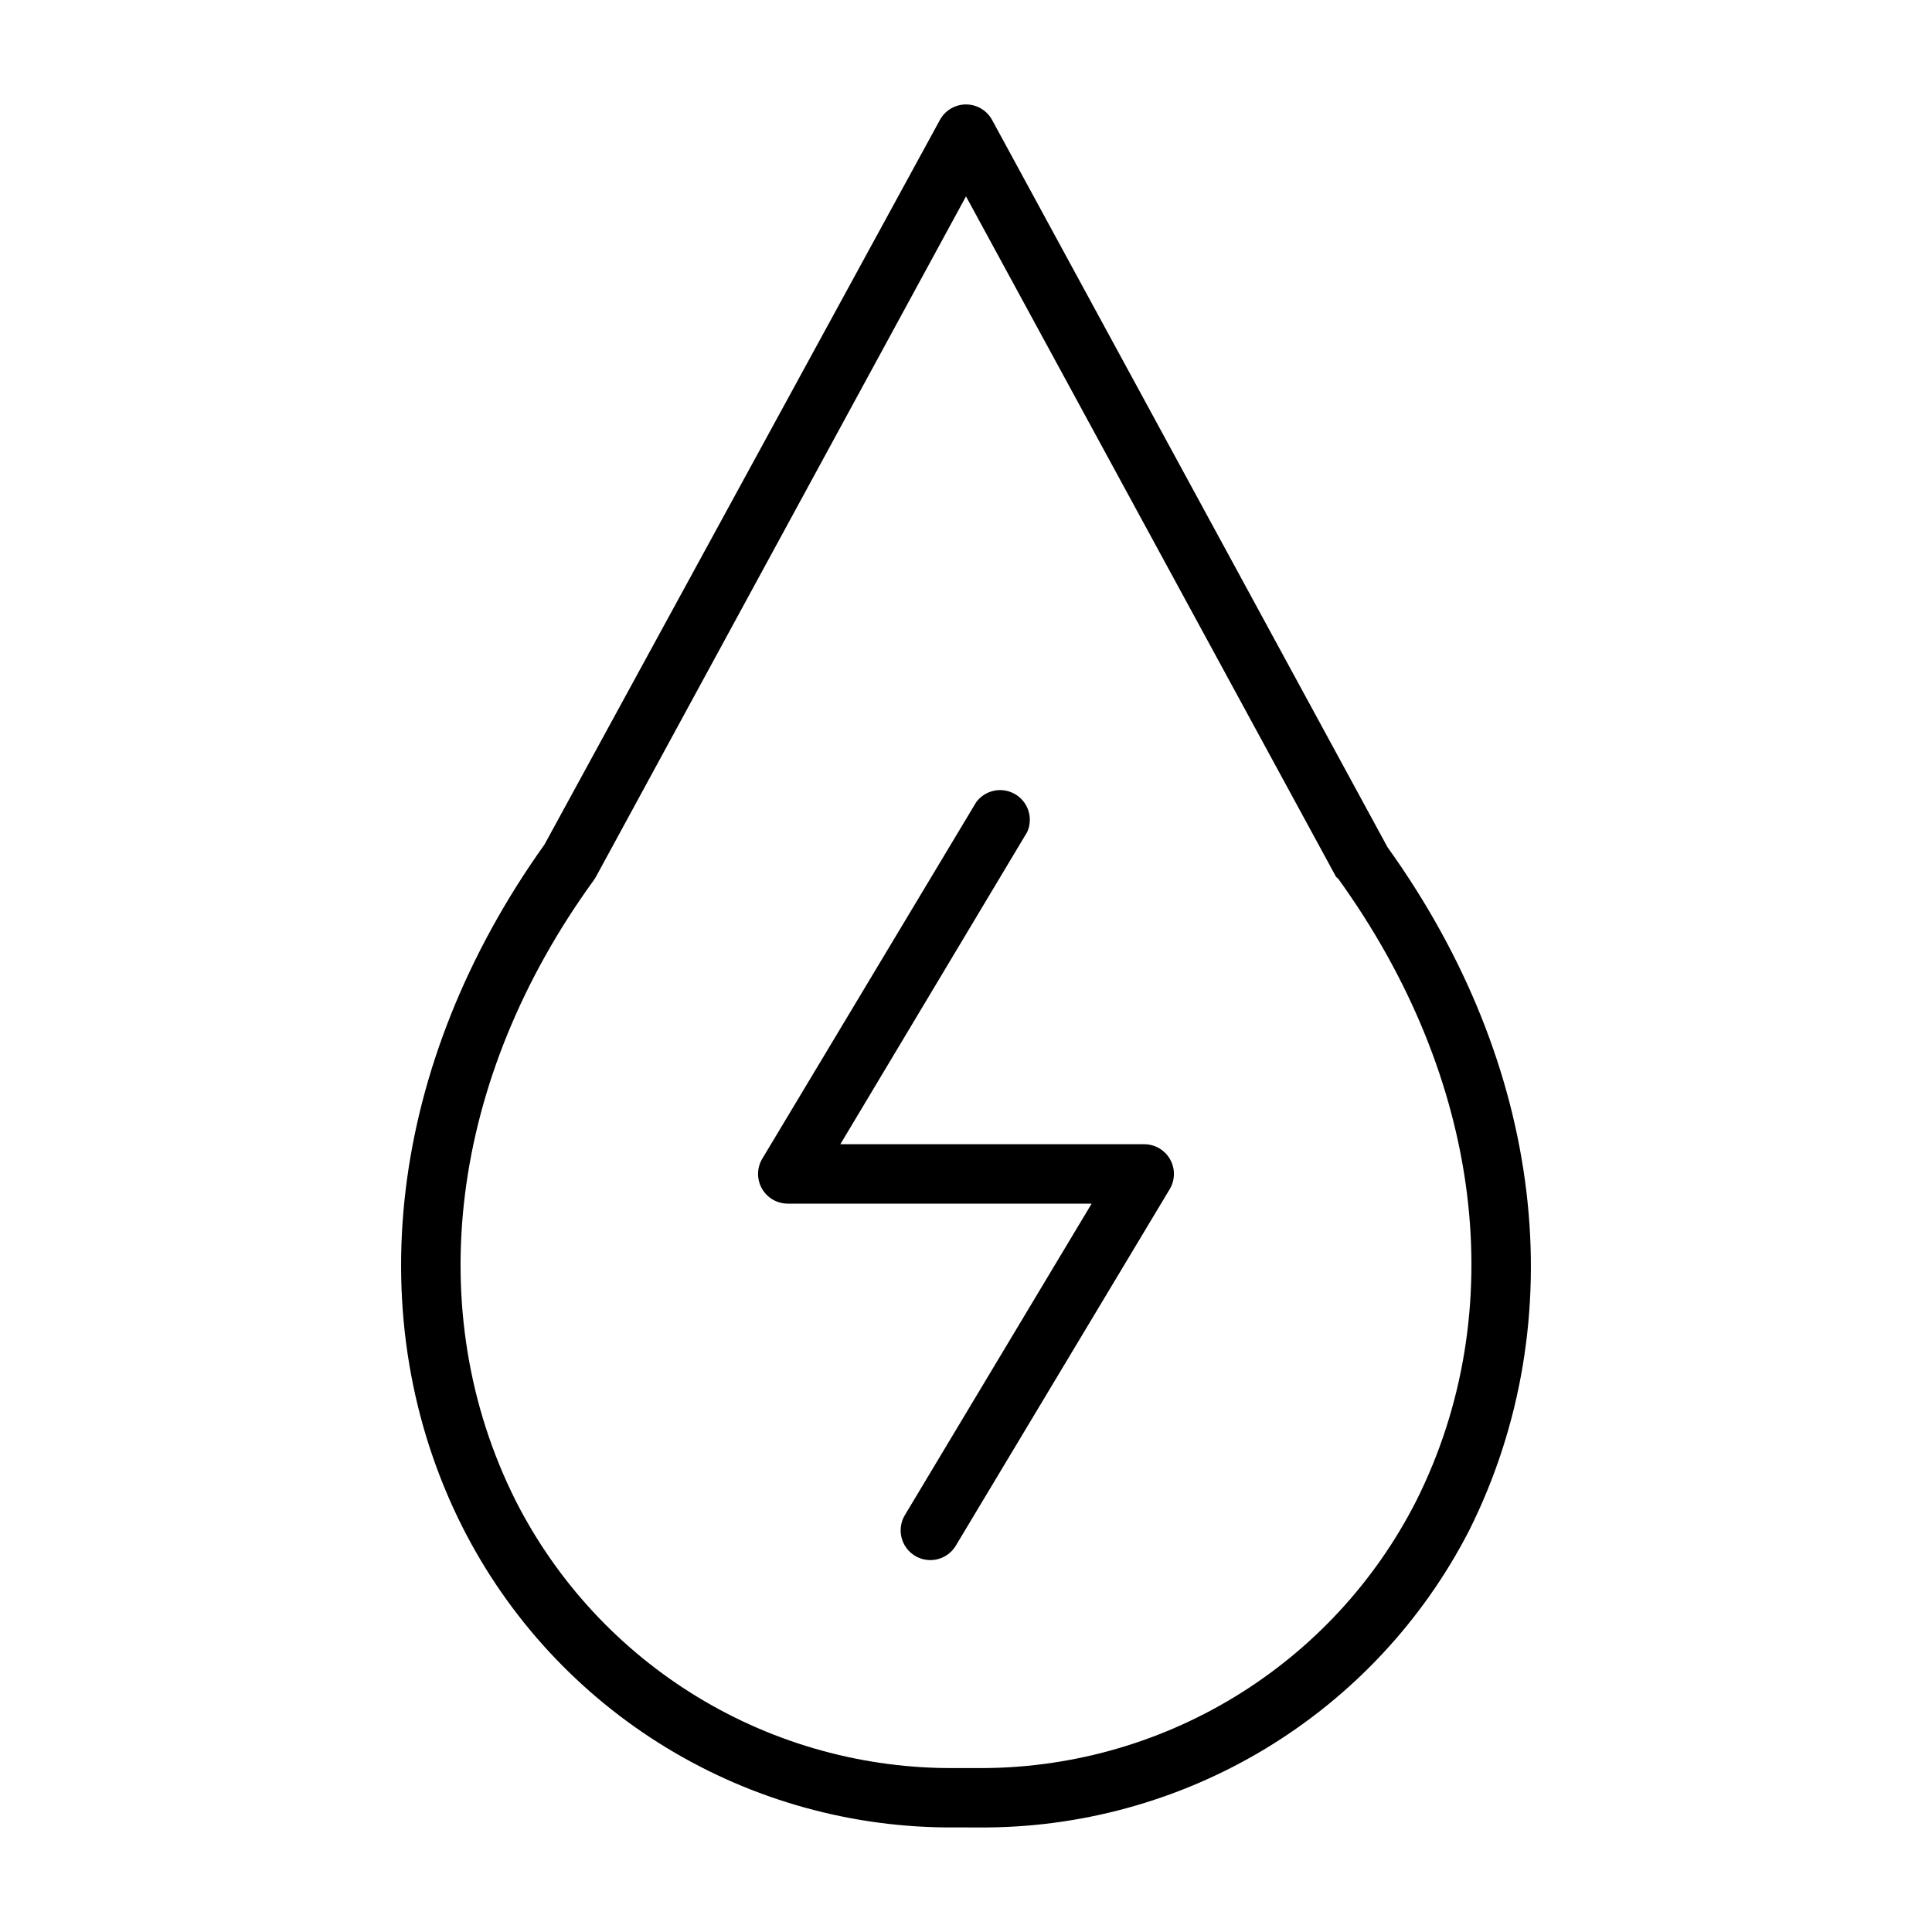
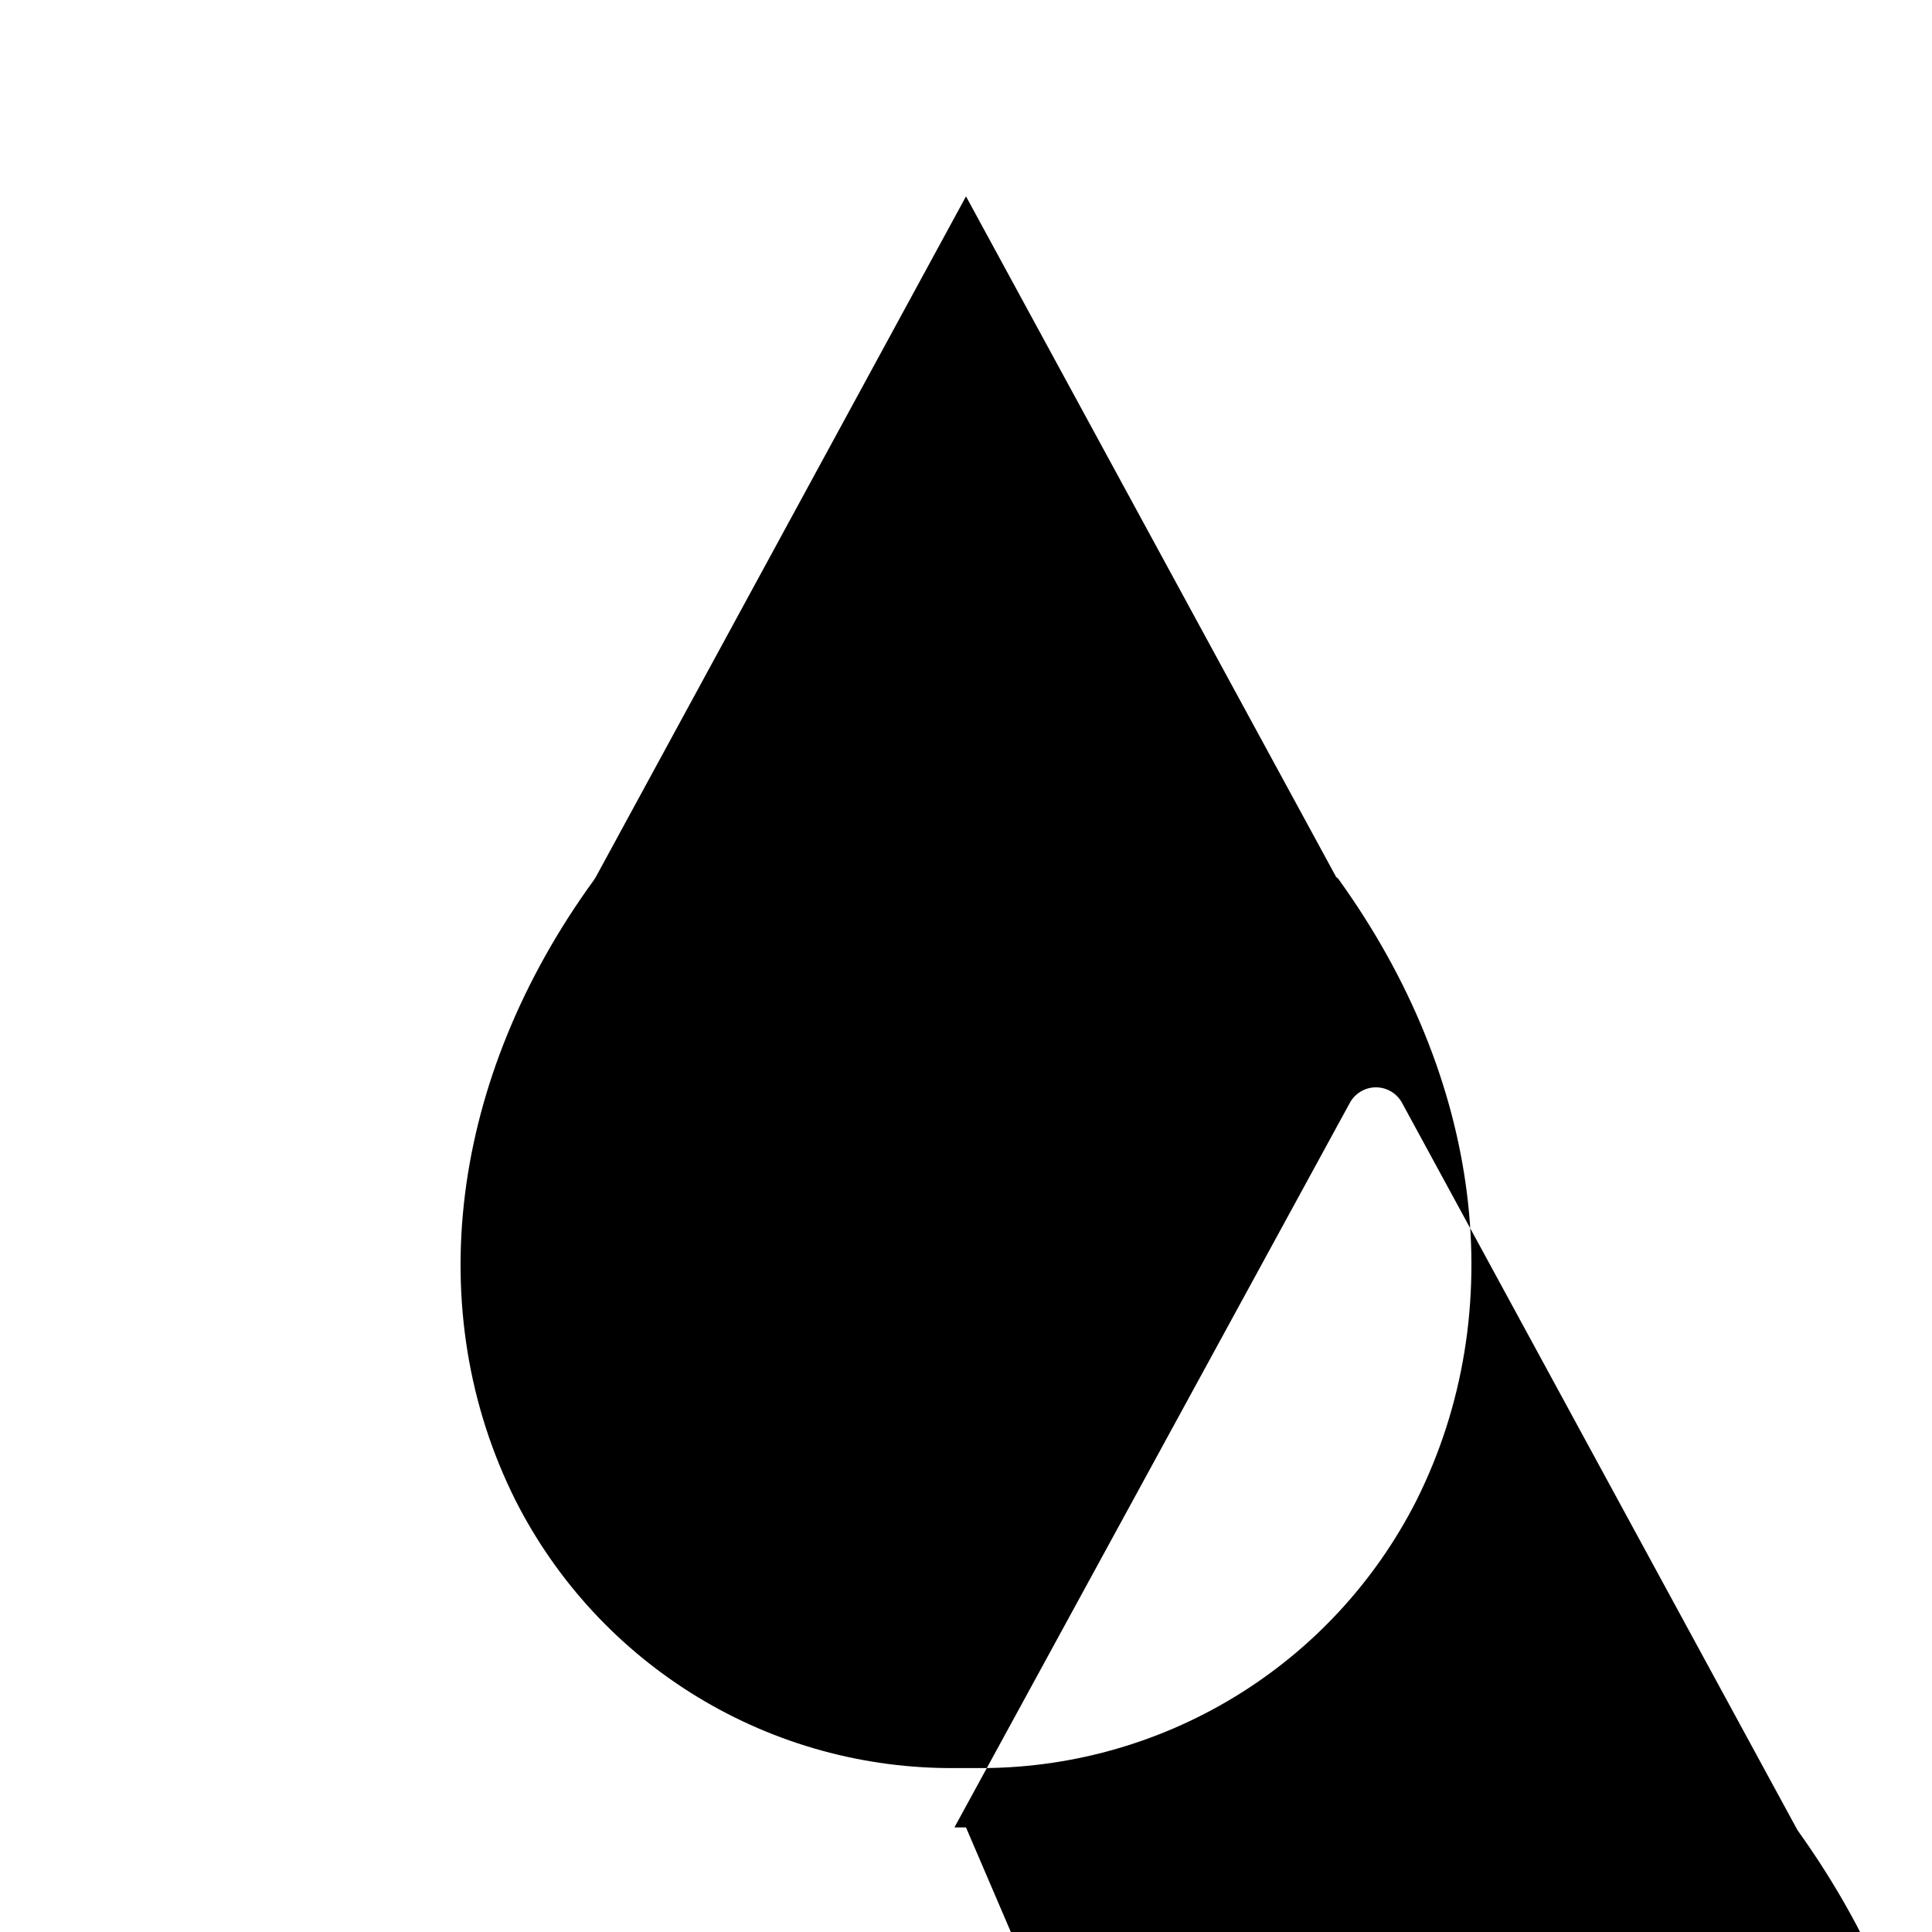
<svg xmlns="http://www.w3.org/2000/svg" fill="#000000" width="800px" height="800px" version="1.1" viewBox="144 144 512 512">
  <g>
-     <path d="m390.55 557.44c-1.41 0-2.797-0.379-4.012-1.102-3.738-2.215-4.973-7.043-2.758-10.785l49.516-82.574h-80.531c-2.828-0.004-5.438-1.52-6.84-3.977-1.398-2.461-1.371-5.481 0.07-7.91l56.68-94.465c2.375-3.266 6.832-4.207 10.324-2.176 3.488 2.027 4.879 6.367 3.215 10.047l-49.516 82.734h80.531c2.828 0 5.438 1.52 6.84 3.977 1.398 2.457 1.371 5.477-0.07 7.91l-56.68 94.465c-1.414 2.391-3.988 3.856-6.769 3.856z" />
-     <path d="m400 628.29h-3.07c-26.953 0.176-53.422-7.164-76.434-21.195-23.016-14.027-41.66-34.195-53.852-58.234-27.867-55.105-19.758-123.04 21.648-181.05l104.78-192c1.375-2.547 4.035-4.133 6.93-4.133 2.891 0 5.551 1.586 6.926 4.133l104.78 192.71c41.406 57.703 49.516 125.24 21.648 181.05-12.285 23.906-30.977 43.93-53.98 57.832-23.008 13.898-49.426 21.133-76.301 20.891zm0-432.25-98.086 180.35-0.551 0.867c-38.18 52.582-45.895 114.22-20.703 164.45 10.914 21.488 27.609 39.504 48.203 52.02 20.598 12.52 44.277 19.039 68.379 18.828h5.512c24.102 0.211 47.781-6.309 68.379-18.828 20.598-12.516 37.293-30.531 48.207-52.02 25.191-50.301 17.477-111.94-20.703-164.84l-0.555-0.473z" />
+     <path d="m400 628.29h-3.07l104.78-192c1.375-2.547 4.035-4.133 6.93-4.133 2.891 0 5.551 1.586 6.926 4.133l104.78 192.71c41.406 57.703 49.516 125.24 21.648 181.05-12.285 23.906-30.977 43.93-53.98 57.832-23.008 13.898-49.426 21.133-76.301 20.891zm0-432.25-98.086 180.35-0.551 0.867c-38.18 52.582-45.895 114.22-20.703 164.45 10.914 21.488 27.609 39.504 48.203 52.02 20.598 12.52 44.277 19.039 68.379 18.828h5.512c24.102 0.211 47.781-6.309 68.379-18.828 20.598-12.516 37.293-30.531 48.207-52.02 25.191-50.301 17.477-111.94-20.703-164.84l-0.555-0.473z" />
  </g>
</svg>